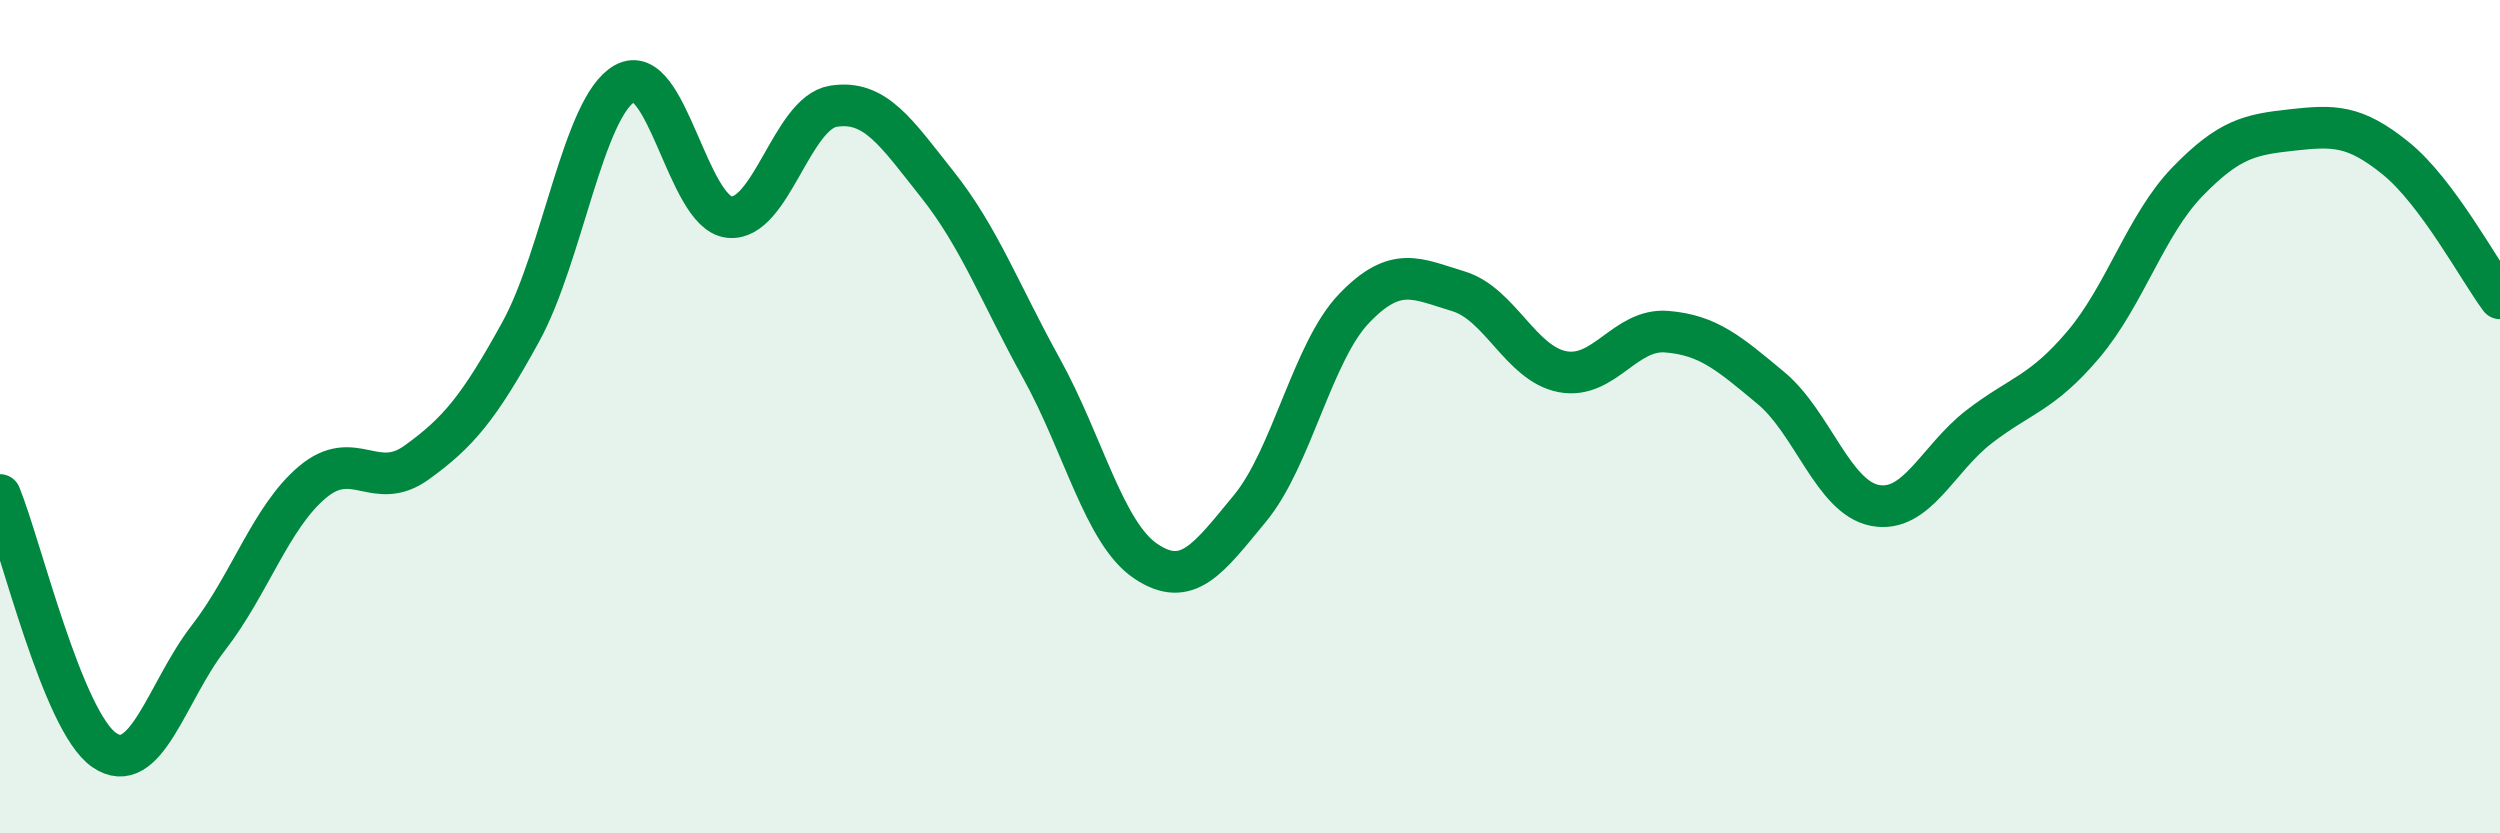
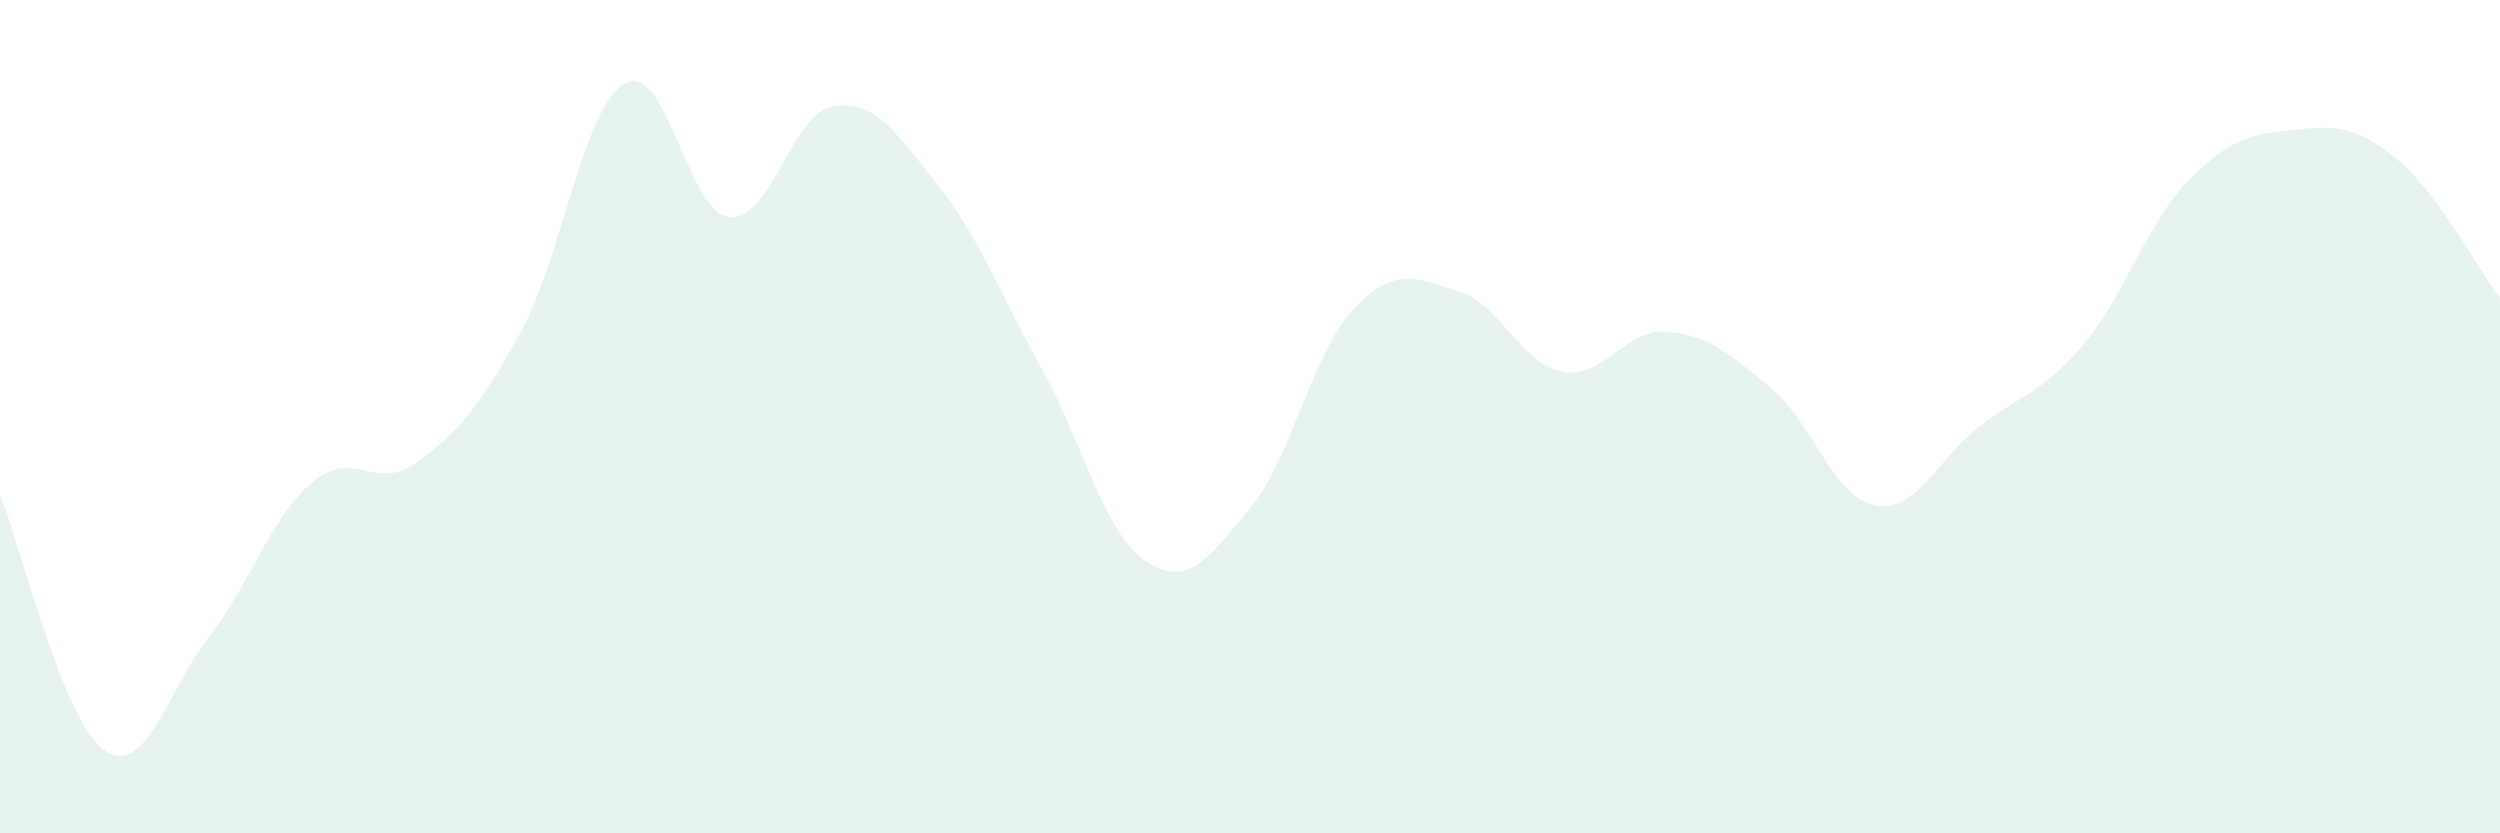
<svg xmlns="http://www.w3.org/2000/svg" width="60" height="20" viewBox="0 0 60 20">
  <path d="M 0,11.88 C 0.5,13.1 1.5,17.31 2.5,18 C 3.5,18.69 4,16.6 5,15.31 C 6,14.02 6.5,12.41 7.5,11.57 C 8.5,10.73 9,11.82 10,11.1 C 11,10.38 11.5,9.78 12.5,7.96 C 13.5,6.14 14,2.55 15,2 C 16,1.45 16.5,5.1 17.5,5.21 C 18.5,5.32 19,2.71 20,2.55 C 21,2.39 21.5,3.17 22.5,4.43 C 23.5,5.69 24,7.04 25,8.85 C 26,10.66 26.5,12.8 27.5,13.47 C 28.5,14.14 29,13.41 30,12.2 C 31,10.99 31.5,8.44 32.5,7.4 C 33.5,6.36 34,6.69 35,6.99 C 36,7.29 36.5,8.73 37.5,8.92 C 38.5,9.11 39,7.88 40,7.96 C 41,8.04 41.5,8.48 42.5,9.31 C 43.5,10.14 44,11.94 45,12.13 C 46,12.32 46.5,11.01 47.5,10.24 C 48.5,9.47 49,9.45 50,8.27 C 51,7.09 51.5,5.39 52.5,4.36 C 53.5,3.33 54,3.23 55,3.12 C 56,3.01 56.5,2.99 57.5,3.8 C 58.5,4.61 59.5,6.49 60,7.16L60 20L0 20Z" fill="#008740" opacity="0.1" stroke-linecap="round" stroke-linejoin="round" />
-   <path d="M 0,11.88 C 0.5,13.1 1.5,17.31 2.5,18 C 3.5,18.69 4,16.6 5,15.31 C 6,14.02 6.5,12.41 7.5,11.57 C 8.5,10.73 9,11.82 10,11.1 C 11,10.38 11.5,9.78 12.5,7.96 C 13.5,6.14 14,2.55 15,2 C 16,1.45 16.5,5.1 17.5,5.21 C 18.5,5.32 19,2.71 20,2.55 C 21,2.39 21.5,3.17 22.5,4.43 C 23.5,5.69 24,7.04 25,8.85 C 26,10.66 26.5,12.8 27.5,13.47 C 28.5,14.14 29,13.41 30,12.2 C 31,10.99 31.5,8.44 32.5,7.4 C 33.5,6.36 34,6.69 35,6.99 C 36,7.29 36.5,8.73 37.5,8.92 C 38.5,9.11 39,7.88 40,7.96 C 41,8.04 41.5,8.48 42.5,9.31 C 43.5,10.14 44,11.94 45,12.13 C 46,12.32 46.5,11.01 47.5,10.24 C 48.5,9.47 49,9.45 50,8.27 C 51,7.09 51.5,5.39 52.5,4.36 C 53.5,3.33 54,3.23 55,3.12 C 56,3.01 56.5,2.99 57.5,3.8 C 58.5,4.61 59.5,6.49 60,7.16" stroke="#008740" stroke-width="1" fill="none" stroke-linecap="round" stroke-linejoin="round" />
</svg>